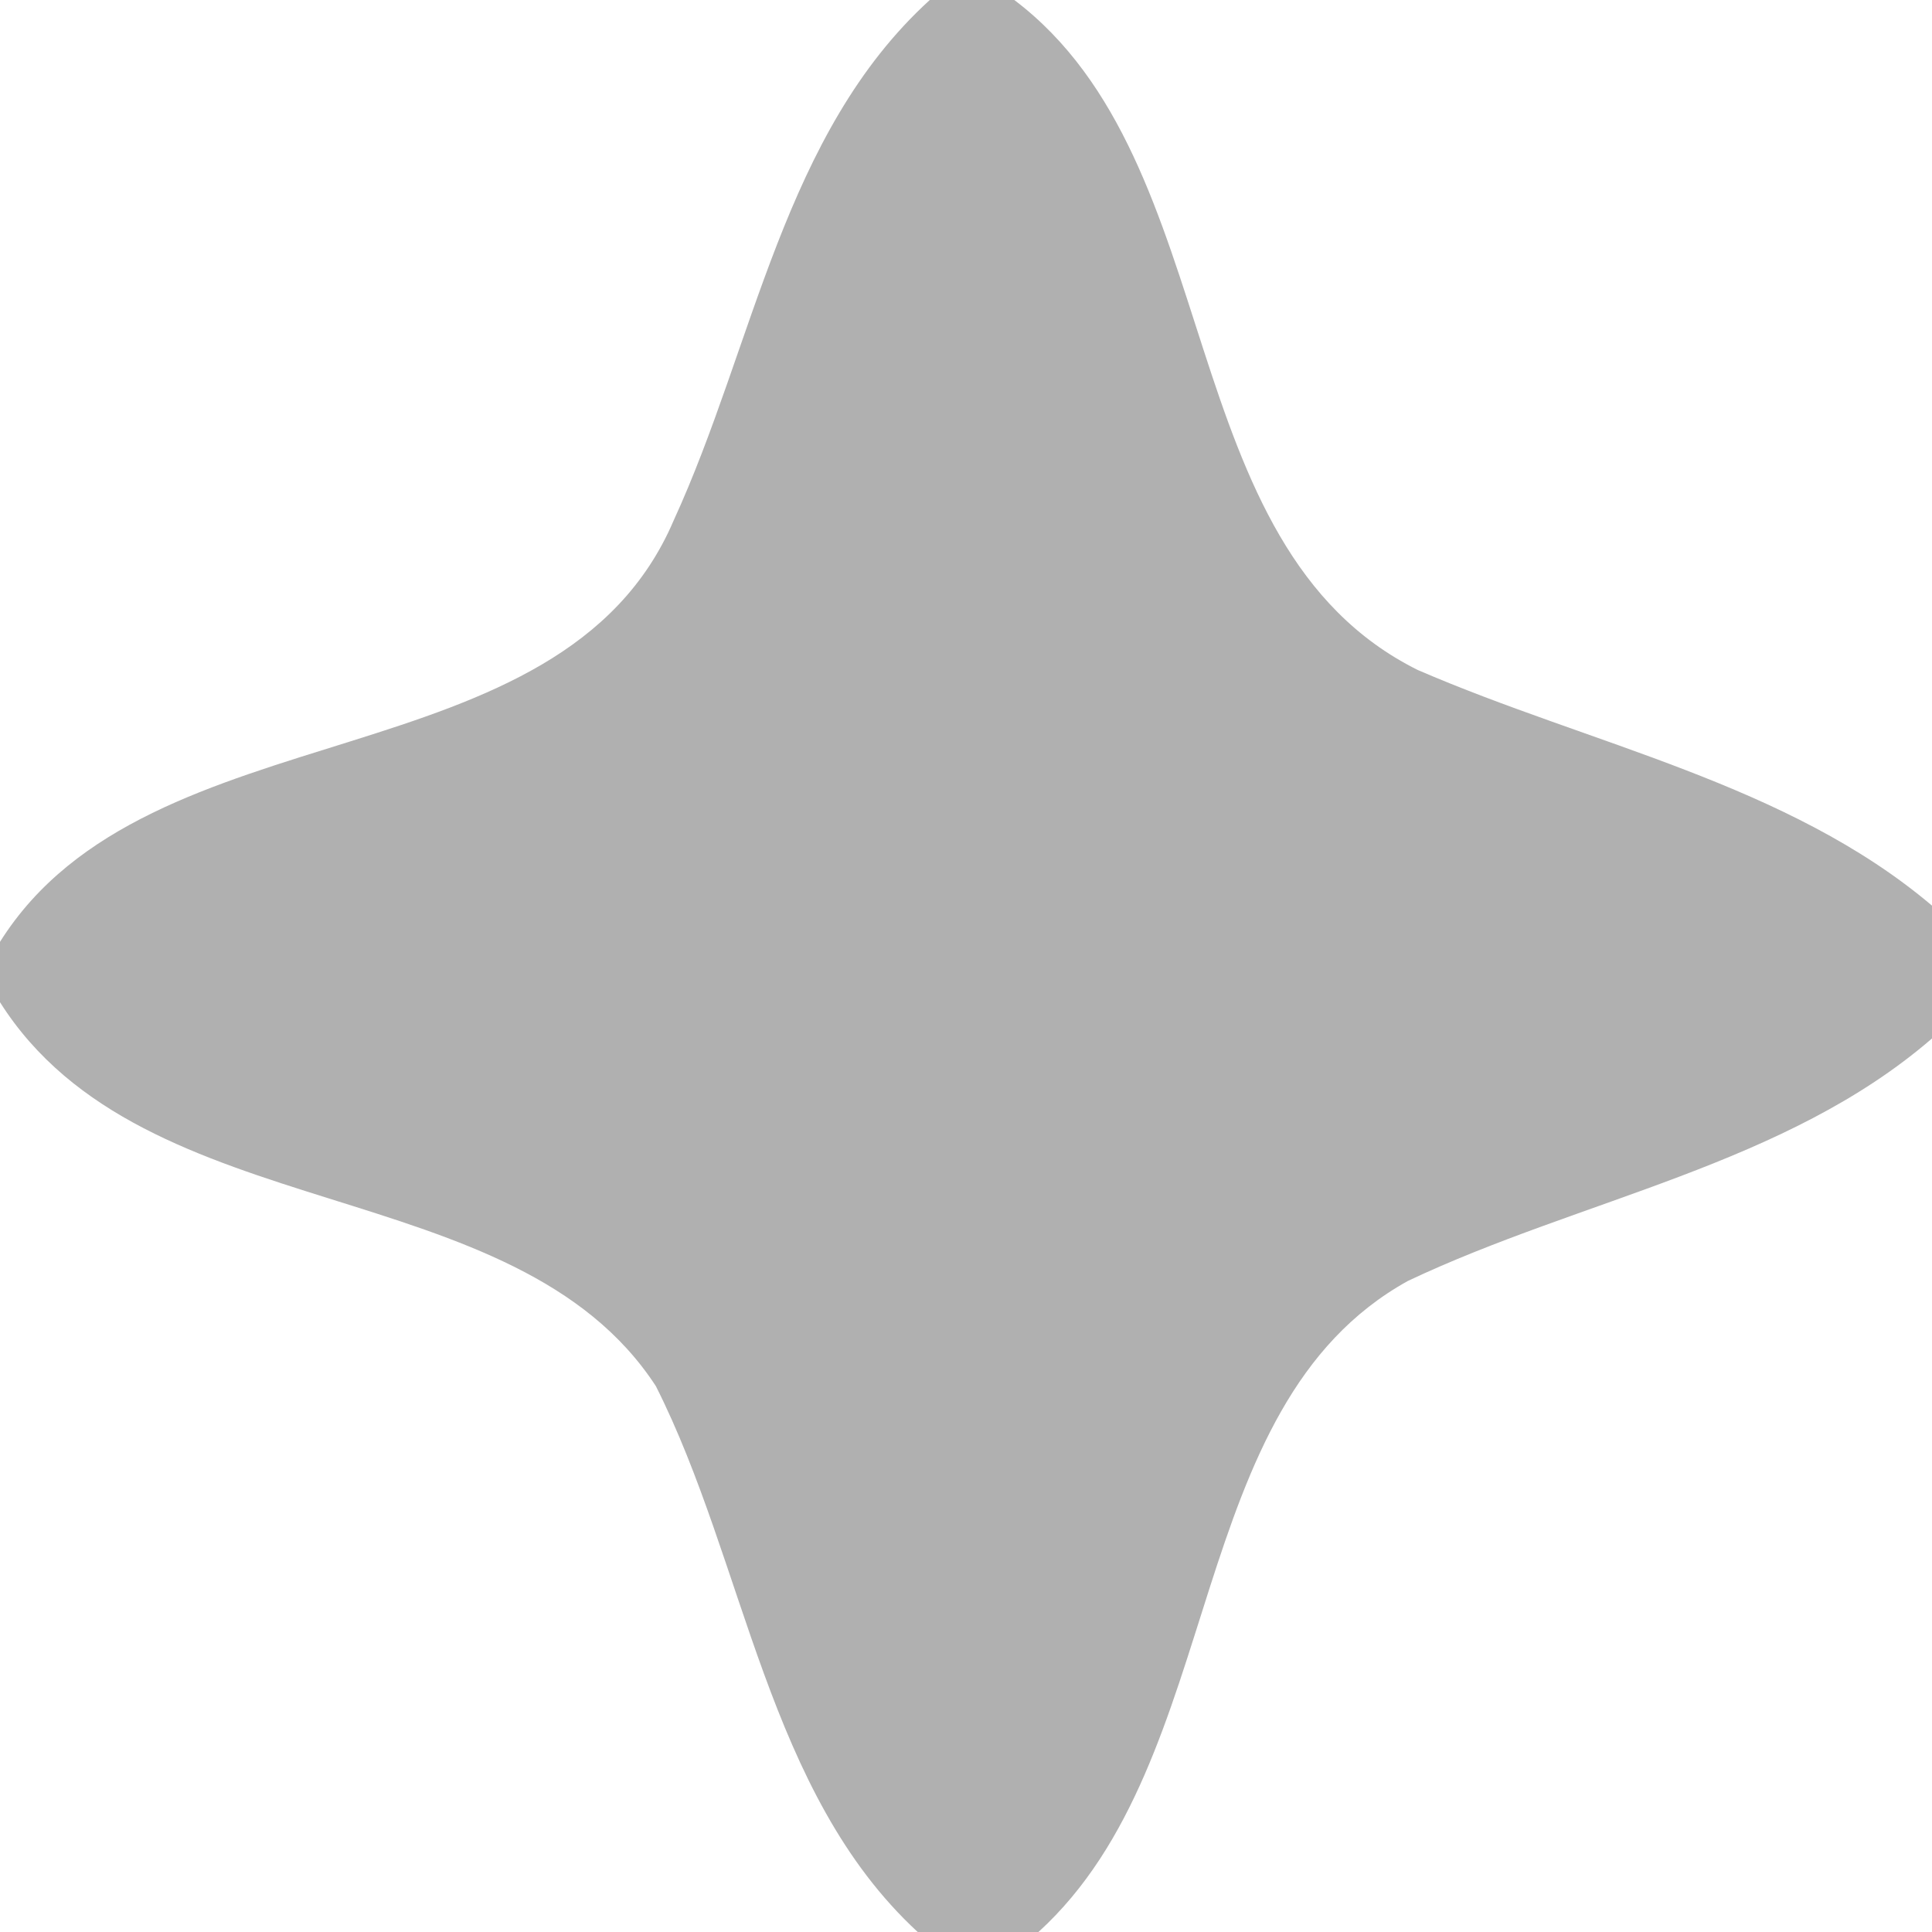
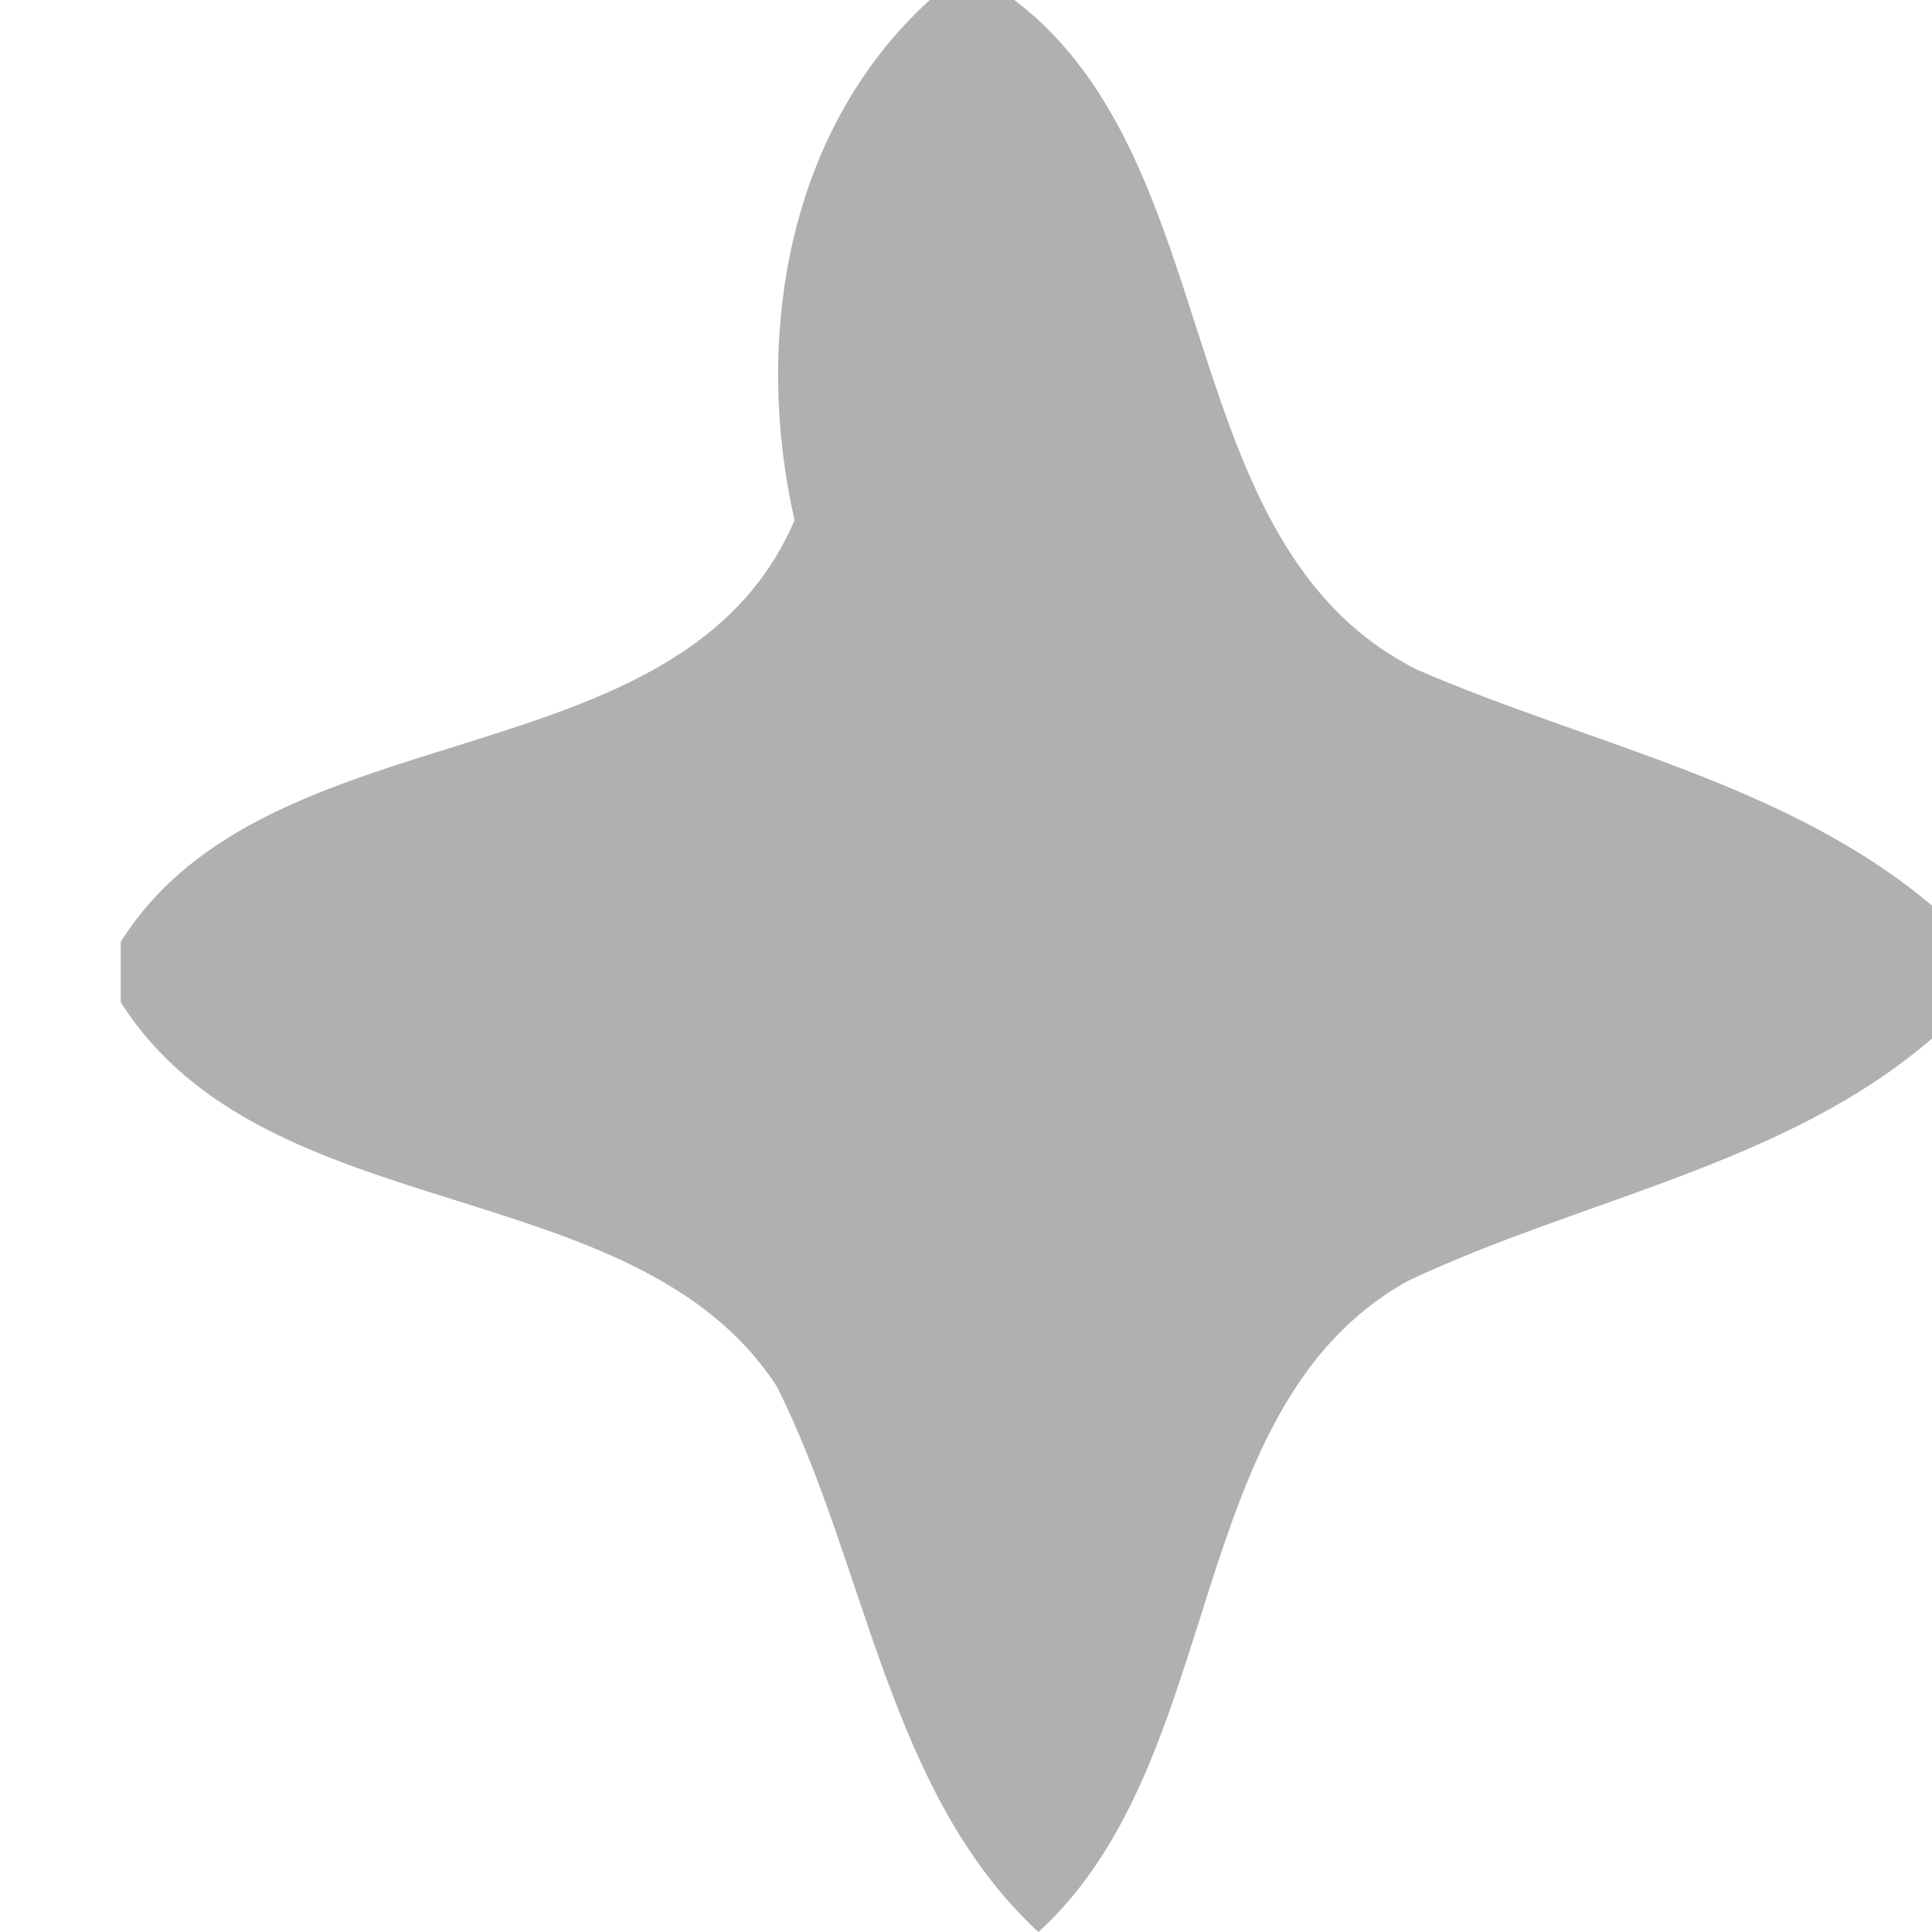
<svg xmlns="http://www.w3.org/2000/svg" id="_圖層_1" viewBox="0 0 40 40">
-   <path d="m40,18.75v2.75c-3.03,2.62-7.26,3.32-10.85,5.02-4.7,2.6-3.71,9.89-7.65,13.48h-2.5c-3.12-2.88-3.56-7.61-5.42-11.3-2.93-4.5-10.58-3.21-13.58-7.95v-1.25c3.09-4.92,11.61-3.24,13.95-8.73C15.62,7.13,16.22,2.76,19.25,0c.58,0,1.17,0,1.75,0,4.47,3.38,3.19,11.3,8.35,13.87,3.58,1.55,7.66,2.35,10.65,4.88Z" style="fill: #b0b0b0;" />
+   <path d="m40,18.75v2.75c-3.03,2.62-7.26,3.32-10.85,5.02-4.7,2.6-3.71,9.89-7.65,13.48c-3.12-2.88-3.56-7.61-5.42-11.3-2.93-4.5-10.58-3.21-13.58-7.95v-1.25c3.09-4.92,11.61-3.24,13.95-8.73C15.62,7.13,16.22,2.76,19.25,0c.58,0,1.17,0,1.75,0,4.47,3.38,3.19,11.3,8.35,13.87,3.58,1.55,7.66,2.35,10.65,4.88Z" style="fill: #b0b0b0;" />
</svg>